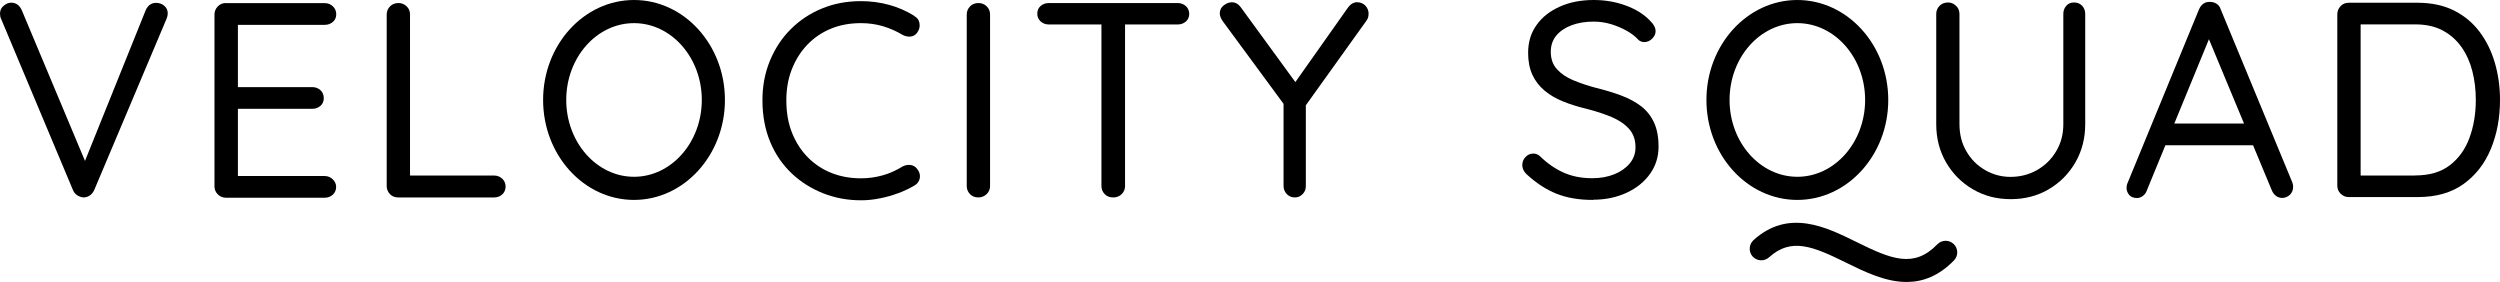
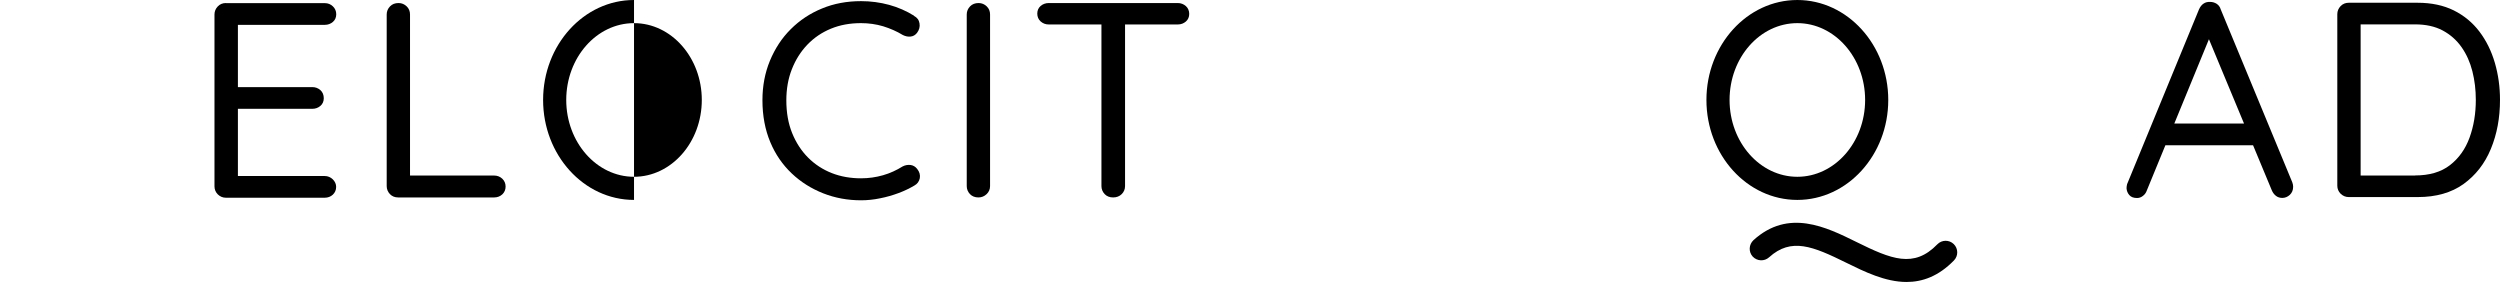
<svg xmlns="http://www.w3.org/2000/svg" id="Layer_2" viewBox="0 0 262.61 29.62" enable-background="new 0 0 50 50">
  <g id="Layer_1-2">
    <g>
-       <path class="cls-1" d="M16.39,.3c.35,0,.64,.11,.88,.32s.35,.48,.35,.79c0,.17-.04,.36-.12,.55l-7.61,18.02c-.12,.25-.28,.44-.48,.57-.2,.13-.42,.19-.66,.19-.21-.02-.42-.09-.63-.22-.2-.13-.35-.31-.45-.54L.12,1.99c-.04-.08-.07-.16-.09-.26-.02-.1-.03-.19-.03-.29,0-.35,.13-.63,.39-.84,.26-.21,.52-.32,.77-.32,.53,0,.9,.27,1.14,.82l6.97,16.62h-.67L15.31,1.06c.23-.5,.59-.76,1.08-.76Z" />
      <path class="cls-1" d="M23.74,.33h10.38c.33,0,.61,.11,.85,.34,.23,.22,.35,.5,.35,.83s-.12,.6-.35,.8-.52,.31-.85,.31h-9.39l.26-.49v7.35l-.29-.32h8.11c.33,0,.61,.11,.85,.32,.23,.21,.35,.5,.35,.85,0,.33-.12,.6-.35,.8s-.52,.31-.85,.31h-8.02l.2-.29v7.55l-.18-.2h9.3c.33,0,.61,.12,.85,.35,.23,.23,.35,.5,.35,.79,0,.33-.12,.6-.35,.82-.23,.21-.52,.32-.85,.32h-10.38c-.33,0-.61-.12-.85-.35-.23-.23-.35-.52-.35-.84V1.52c0-.33,.12-.61,.35-.85s.52-.35,.85-.35Z" />
      <path class="cls-1" d="M51.91,18.44c.33,0,.61,.11,.85,.33,.23,.22,.35,.5,.35,.83s-.12,.6-.35,.82c-.23,.21-.52,.32-.85,.32h-10.09c-.35,0-.64-.12-.86-.35-.22-.23-.34-.52-.34-.84V1.52c0-.33,.12-.61,.35-.85s.53-.35,.9-.35c.33,0,.61,.12,.85,.35s.35,.52,.35,.85V18.96l-.58-.52h9.42Z" />
      <path class="cls-1" d="M96.01,1.67c.33,.17,.53,.44,.58,.79,.06,.35-.03,.68-.26,.99-.18,.23-.4,.36-.67,.39-.27,.03-.54-.02-.82-.16-.64-.39-1.33-.69-2.07-.92-.74-.22-1.52-.33-2.33-.33-1.15,0-2.2,.19-3.15,.58-.95,.39-1.78,.95-2.48,1.68-.7,.73-1.24,1.59-1.63,2.58-.39,.99-.58,2.08-.58,3.27,0,1.28,.2,2.43,.61,3.44s.97,1.87,1.68,2.58,1.54,1.25,2.48,1.62,1.97,.55,3.08,.55c.8,0,1.56-.11,2.3-.32,.74-.21,1.43-.53,2.07-.93,.27-.14,.55-.18,.83-.15,.28,.04,.51,.18,.69,.41,.25,.31,.34,.64,.28,.98-.07,.34-.26,.6-.57,.77-.49,.29-1.04,.56-1.66,.79-.62,.23-1.27,.42-1.94,.55-.67,.14-1.34,.21-2,.21-1.4,0-2.72-.24-3.97-.73-1.24-.49-2.35-1.18-3.31-2.09s-1.72-2-2.26-3.3c-.54-1.29-.82-2.76-.82-4.39,0-1.5,.26-2.88,.79-4.16,.53-1.27,1.25-2.38,2.19-3.31,.93-.93,2.03-1.66,3.28-2.17,1.25-.52,2.62-.77,4.1-.77,1.01,0,1.99,.13,2.95,.39,.95,.26,1.83,.65,2.63,1.15Z" />
      <path class="cls-1" d="M104,19.55c0,.33-.12,.61-.36,.84-.24,.23-.53,.35-.86,.35-.37,0-.67-.12-.89-.35-.22-.23-.34-.52-.34-.84V1.52c0-.33,.12-.61,.35-.85s.53-.35,.9-.35c.33,0,.61,.12,.85,.35s.35,.52,.35,.85V19.55Z" />
      <path class="cls-1" d="M110.16,2.57c-.33,0-.61-.11-.85-.32-.23-.21-.35-.49-.35-.82s.12-.6,.35-.8c.23-.2,.52-.31,.85-.31h13.56c.33,0,.61,.11,.85,.32,.23,.21,.35,.49,.35,.82s-.12,.6-.35,.8-.52,.31-.85,.31h-13.56Zm6.77,18.17c-.37,0-.67-.12-.89-.35-.22-.23-.34-.52-.34-.84V1.55h2.48V19.55c0,.33-.12,.61-.35,.84-.23,.23-.54,.35-.9,.35Z" />
-       <path class="cls-1" d="M142.59,.24c.33,0,.61,.12,.83,.35,.22,.23,.34,.51,.34,.82,0,.14-.01,.26-.04,.38-.03,.12-.08,.23-.16,.35l-6.77,9.45,.38-1.43v9.39c0,.33-.11,.61-.34,.84-.22,.23-.49,.35-.8,.35-.35,0-.64-.12-.86-.35-.22-.23-.34-.52-.34-.84V10.36l.18,.79-6.53-8.87c-.12-.16-.2-.31-.26-.45s-.09-.29-.09-.42c0-.35,.14-.63,.42-.85,.28-.21,.56-.32,.83-.32,.39,0,.71,.18,.96,.53l6.04,8.28-.55-.09,5.77-8.17c.27-.37,.6-.56,.99-.56Z" />
-       <path class="cls-1" d="M167.32,21c-1.44,0-2.7-.21-3.79-.64-1.09-.43-2.14-1.11-3.15-2.04-.14-.12-.25-.26-.34-.44-.09-.18-.13-.36-.13-.56,0-.31,.11-.59,.34-.83,.22-.24,.5-.36,.83-.36,.27,0,.52,.11,.73,.32,.76,.74,1.58,1.3,2.46,1.69s1.88,.58,2.99,.58c.86,0,1.62-.14,2.3-.41,.68-.27,1.22-.65,1.63-1.14,.41-.49,.61-1.05,.61-1.69,0-.78-.22-1.42-.66-1.92s-1.04-.92-1.81-1.25c-.77-.33-1.66-.62-2.67-.88-.89-.21-1.72-.47-2.46-.77-.75-.3-1.4-.68-1.95-1.14-.55-.46-.98-1.01-1.28-1.66-.3-.65-.45-1.42-.45-2.32,0-1.11,.29-2.08,.88-2.9,.58-.83,1.39-1.47,2.44-1.94C164.88,.23,166.07,0,167.41,0c1.19,0,2.31,.19,3.37,.58,1.06,.39,1.91,.92,2.55,1.6,.39,.37,.58,.74,.58,1.11,0,.27-.12,.53-.36,.77s-.52,.36-.83,.36c-.21,0-.41-.07-.58-.2-.33-.37-.75-.7-1.27-.99s-1.07-.52-1.66-.7c-.59-.17-1.19-.26-1.79-.26-.89,0-1.68,.13-2.36,.39-.68,.26-1.21,.63-1.59,1.09s-.57,1.03-.57,1.69c0,.74,.21,1.35,.64,1.82,.43,.48,1,.87,1.72,1.17,.72,.3,1.52,.57,2.39,.8,.95,.23,1.83,.5,2.64,.8s1.5,.68,2.09,1.12c.58,.45,1.04,1.02,1.36,1.71,.32,.69,.48,1.54,.48,2.55,0,1.07-.3,2.02-.9,2.86-.6,.84-1.42,1.5-2.46,1.98s-2.21,.73-3.51,.73Z" />
-       <path class="cls-1" d="M217.87,.26c.35,0,.63,.12,.85,.35,.21,.23,.32,.52,.32,.85V13.04c0,1.5-.35,2.84-1.04,4.03-.69,1.19-1.62,2.12-2.79,2.81-1.17,.69-2.5,1.04-4,1.04s-2.8-.35-3.98-1.04c-1.18-.69-2.11-1.63-2.8-2.81-.69-1.19-1.04-2.53-1.04-4.03V1.46c0-.33,.12-.61,.35-.85,.23-.23,.53-.35,.9-.35,.31,0,.59,.12,.83,.35,.24,.23,.36,.52,.36,.85V13.04c0,1.07,.24,2.02,.73,2.86,.49,.84,1.14,1.49,1.97,1.97,.83,.48,1.72,.71,2.67,.71,1.01,0,1.93-.24,2.77-.71,.84-.48,1.51-1.13,2.01-1.97,.51-.84,.76-1.79,.76-2.86V1.46c0-.33,.1-.61,.31-.85,.2-.23,.47-.35,.8-.35Z" />
      <path class="cls-1" d="M232.36,3.33l-6.85,16.68c-.08,.23-.21,.42-.41,.57-.19,.15-.4,.22-.61,.22-.37,0-.64-.1-.82-.31s-.27-.44-.29-.71c0-.14,.02-.28,.06-.44L230.99,.99c.12-.27,.28-.48,.48-.61,.2-.14,.43-.19,.69-.18,.25,0,.48,.07,.69,.2,.2,.14,.35,.33,.42,.58l7.52,18.17c.06,.16,.09,.31,.09,.47,0,.35-.12,.63-.35,.85-.23,.21-.5,.32-.79,.32-.25,0-.48-.07-.67-.22-.19-.15-.34-.35-.44-.6l-6.94-16.68,.67,.03Zm-5.4,11.93l.99-2.28h8.66l.44,2.28h-10.09Z" />
      <path class="cls-1" d="M253.97,.29c1.44,0,2.7,.27,3.78,.8,1.08,.54,1.98,1.28,2.7,2.23,.72,.95,1.26,2.05,1.62,3.28,.36,1.24,.54,2.53,.54,3.89,0,1.89-.32,3.6-.96,5.15-.64,1.55-1.6,2.77-2.87,3.69-1.27,.91-2.87,1.37-4.8,1.37h-7.26c-.33,0-.61-.12-.85-.35-.23-.23-.35-.52-.35-.84V1.49c0-.33,.12-.61,.35-.85s.52-.35,.85-.35h7.26Zm-.29,18.14c1.52,0,2.74-.36,3.67-1.08s1.62-1.68,2.06-2.89,.66-2.53,.66-3.97c0-1.05-.12-2.05-.36-3-.24-.95-.62-1.8-1.14-2.54-.52-.74-1.18-1.32-1.98-1.75-.81-.43-1.77-.64-2.9-.64h-5.95l.23-.26V18.73l-.18-.29h5.89Z" />
      <path class="cls-1" d="M188.8,21c-5.27,0-9.55-4.71-9.55-10.5s4.29-10.5,9.55-10.5,9.55,4.71,9.55,10.5-4.29,10.5-9.55,10.5Zm0-18.57c-3.93,0-7.12,3.62-7.12,8.07s3.2,8.07,7.12,8.07,7.12-3.62,7.12-8.07-3.2-8.07-7.12-8.07Z" />
-       <path class="cls-1" d="M66.6,21c-5.27,0-9.55-4.71-9.55-10.5S61.33,0,66.6,0s9.55,4.71,9.55,10.5-4.29,10.5-9.55,10.5Zm0-18.57c-3.93,0-7.12,3.62-7.12,8.07s3.2,8.07,7.12,8.07,7.12-3.62,7.12-8.07-3.2-8.07-7.12-8.07Z" />
+       <path class="cls-1" d="M66.6,21c-5.27,0-9.55-4.71-9.55-10.5S61.33,0,66.6,0Zm0-18.57c-3.93,0-7.12,3.62-7.12,8.07s3.2,8.07,7.12,8.07,7.12-3.62,7.12-8.07-3.2-8.07-7.12-8.07Z" />
      <path class="cls-1" d="M200.28,29.62c-2.24,0-4.43-1.08-6.34-2.02-3.51-1.73-5.78-2.68-8.11-.57-.5,.45-1.26,.41-1.72-.08-.45-.5-.41-1.26,.08-1.72,3.68-3.34,7.64-1.38,10.82,.19,3.66,1.81,6.03,2.79,8.5,.24,.47-.48,1.24-.49,1.72-.02,.48,.47,.49,1.24,.02,1.72-1.63,1.67-3.32,2.26-4.98,2.26Z" />
    </g>
  </g>
</svg>